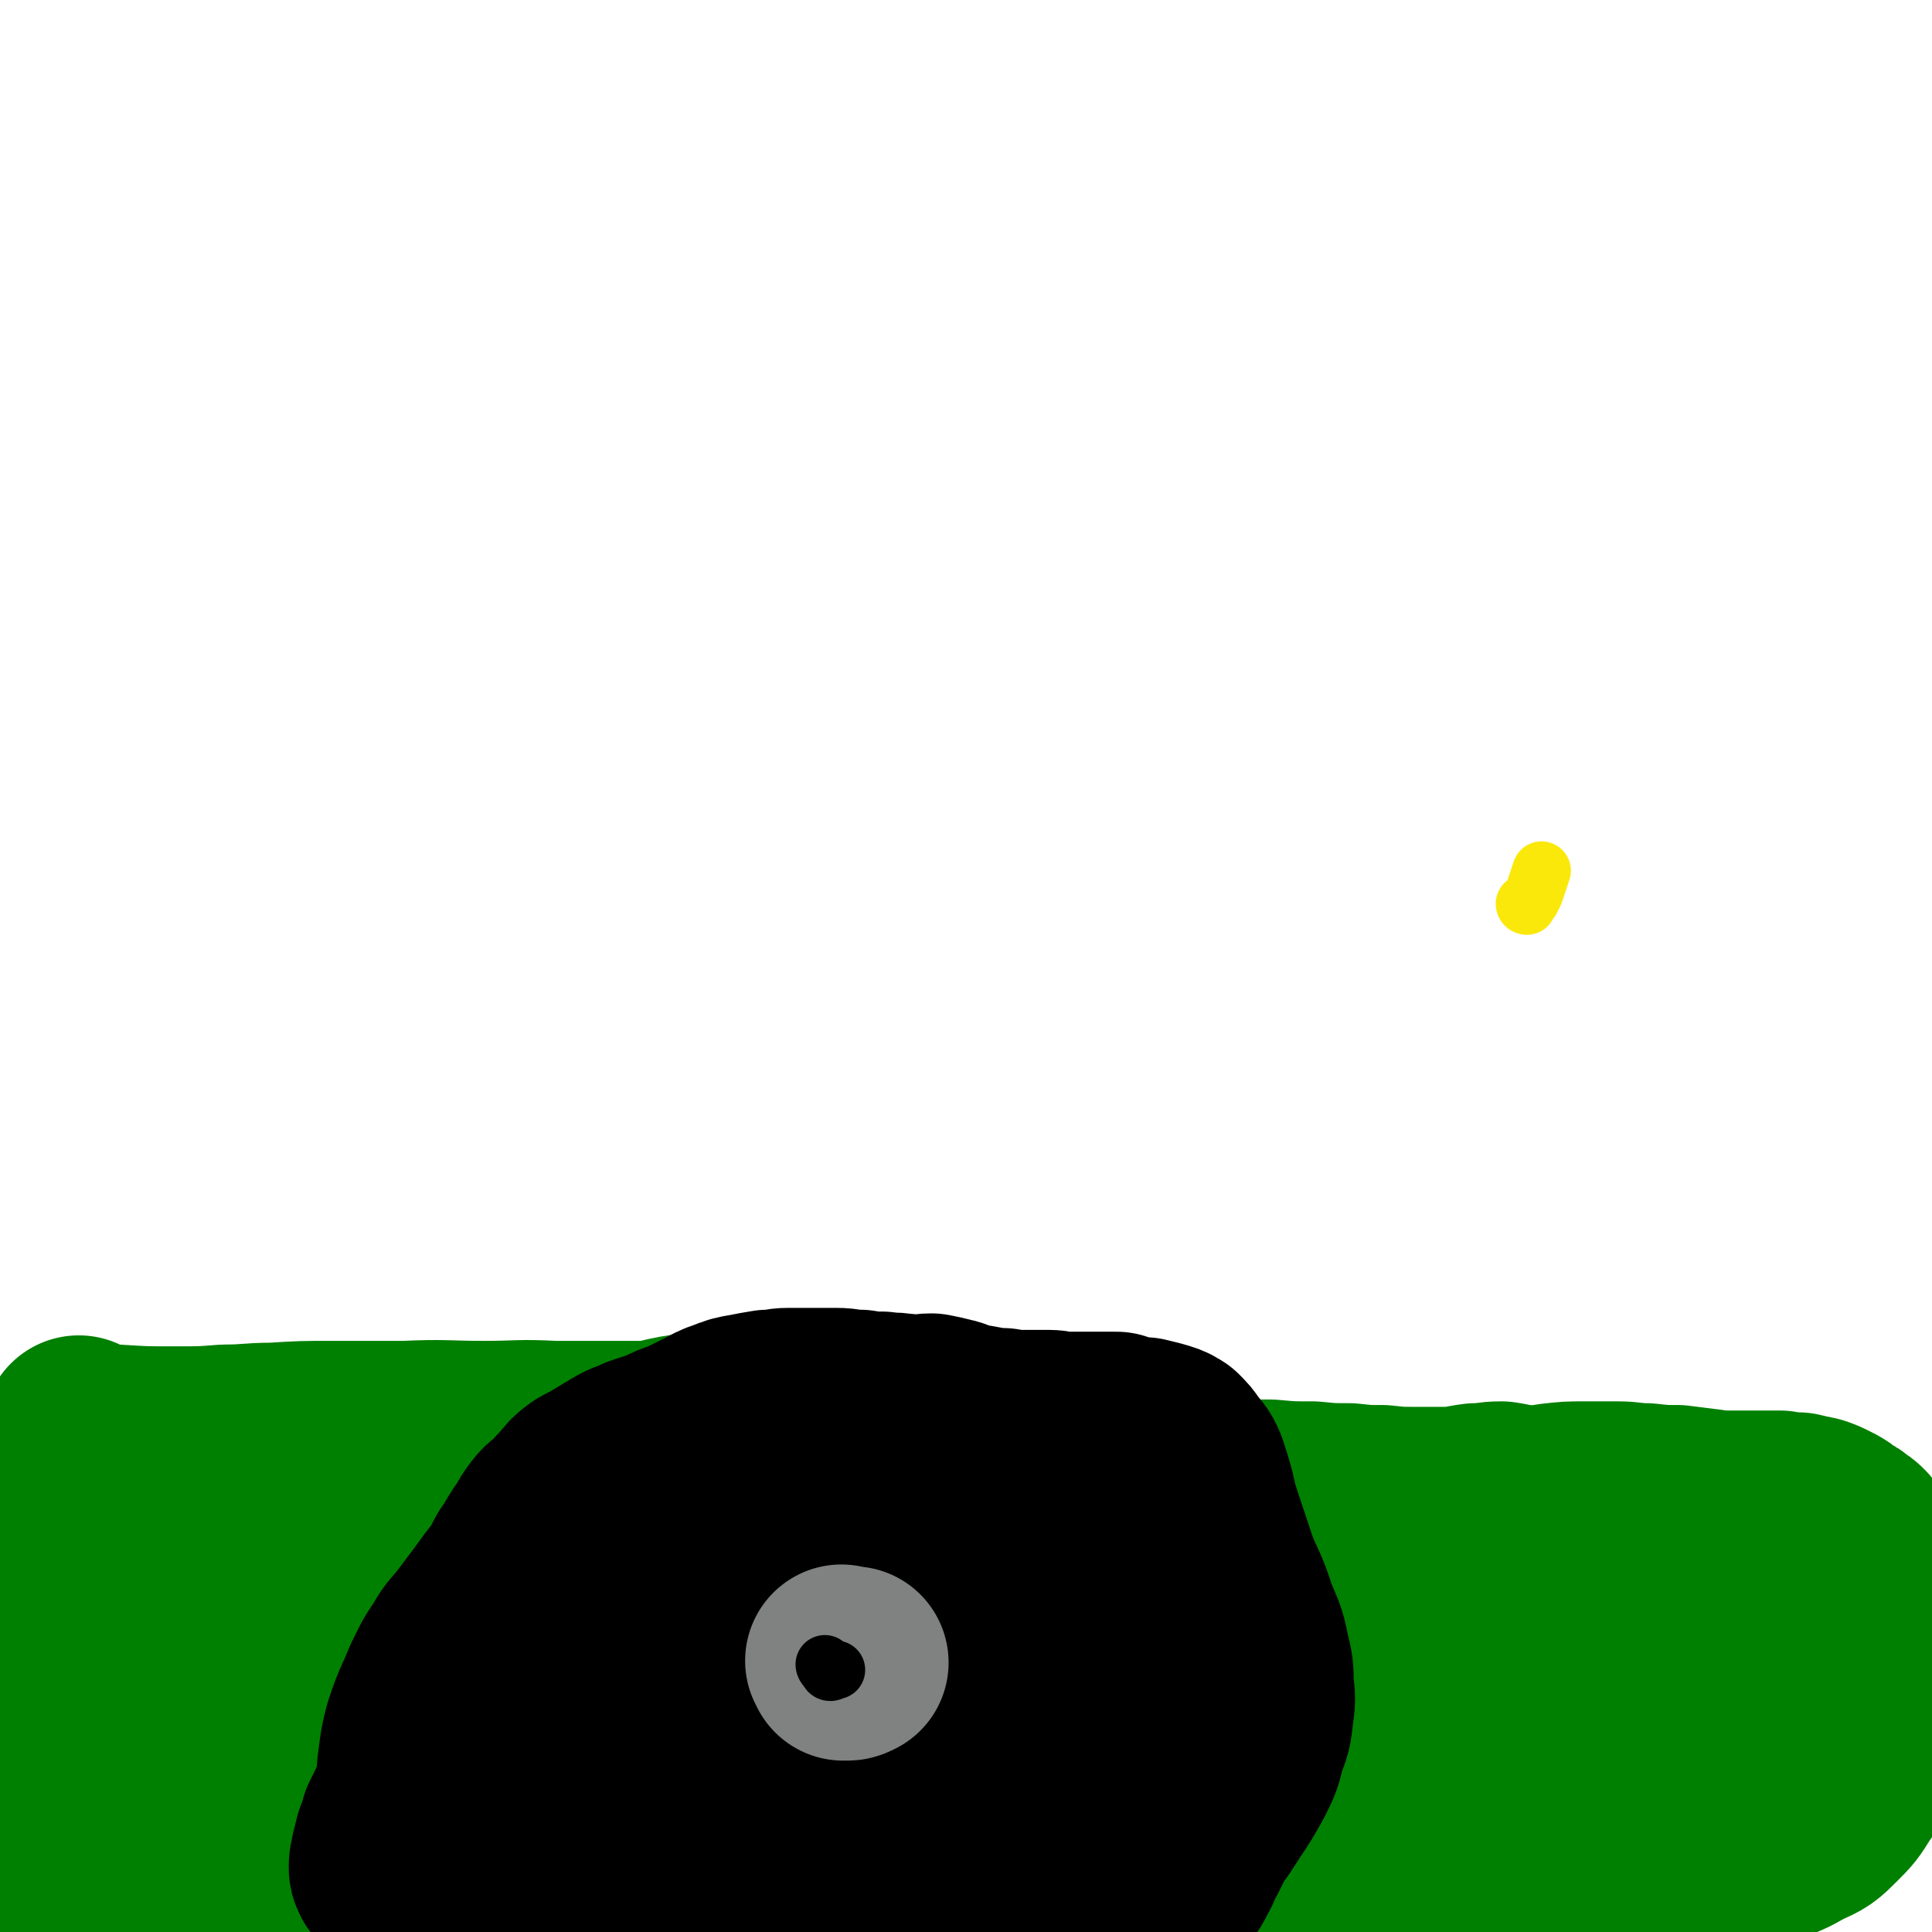
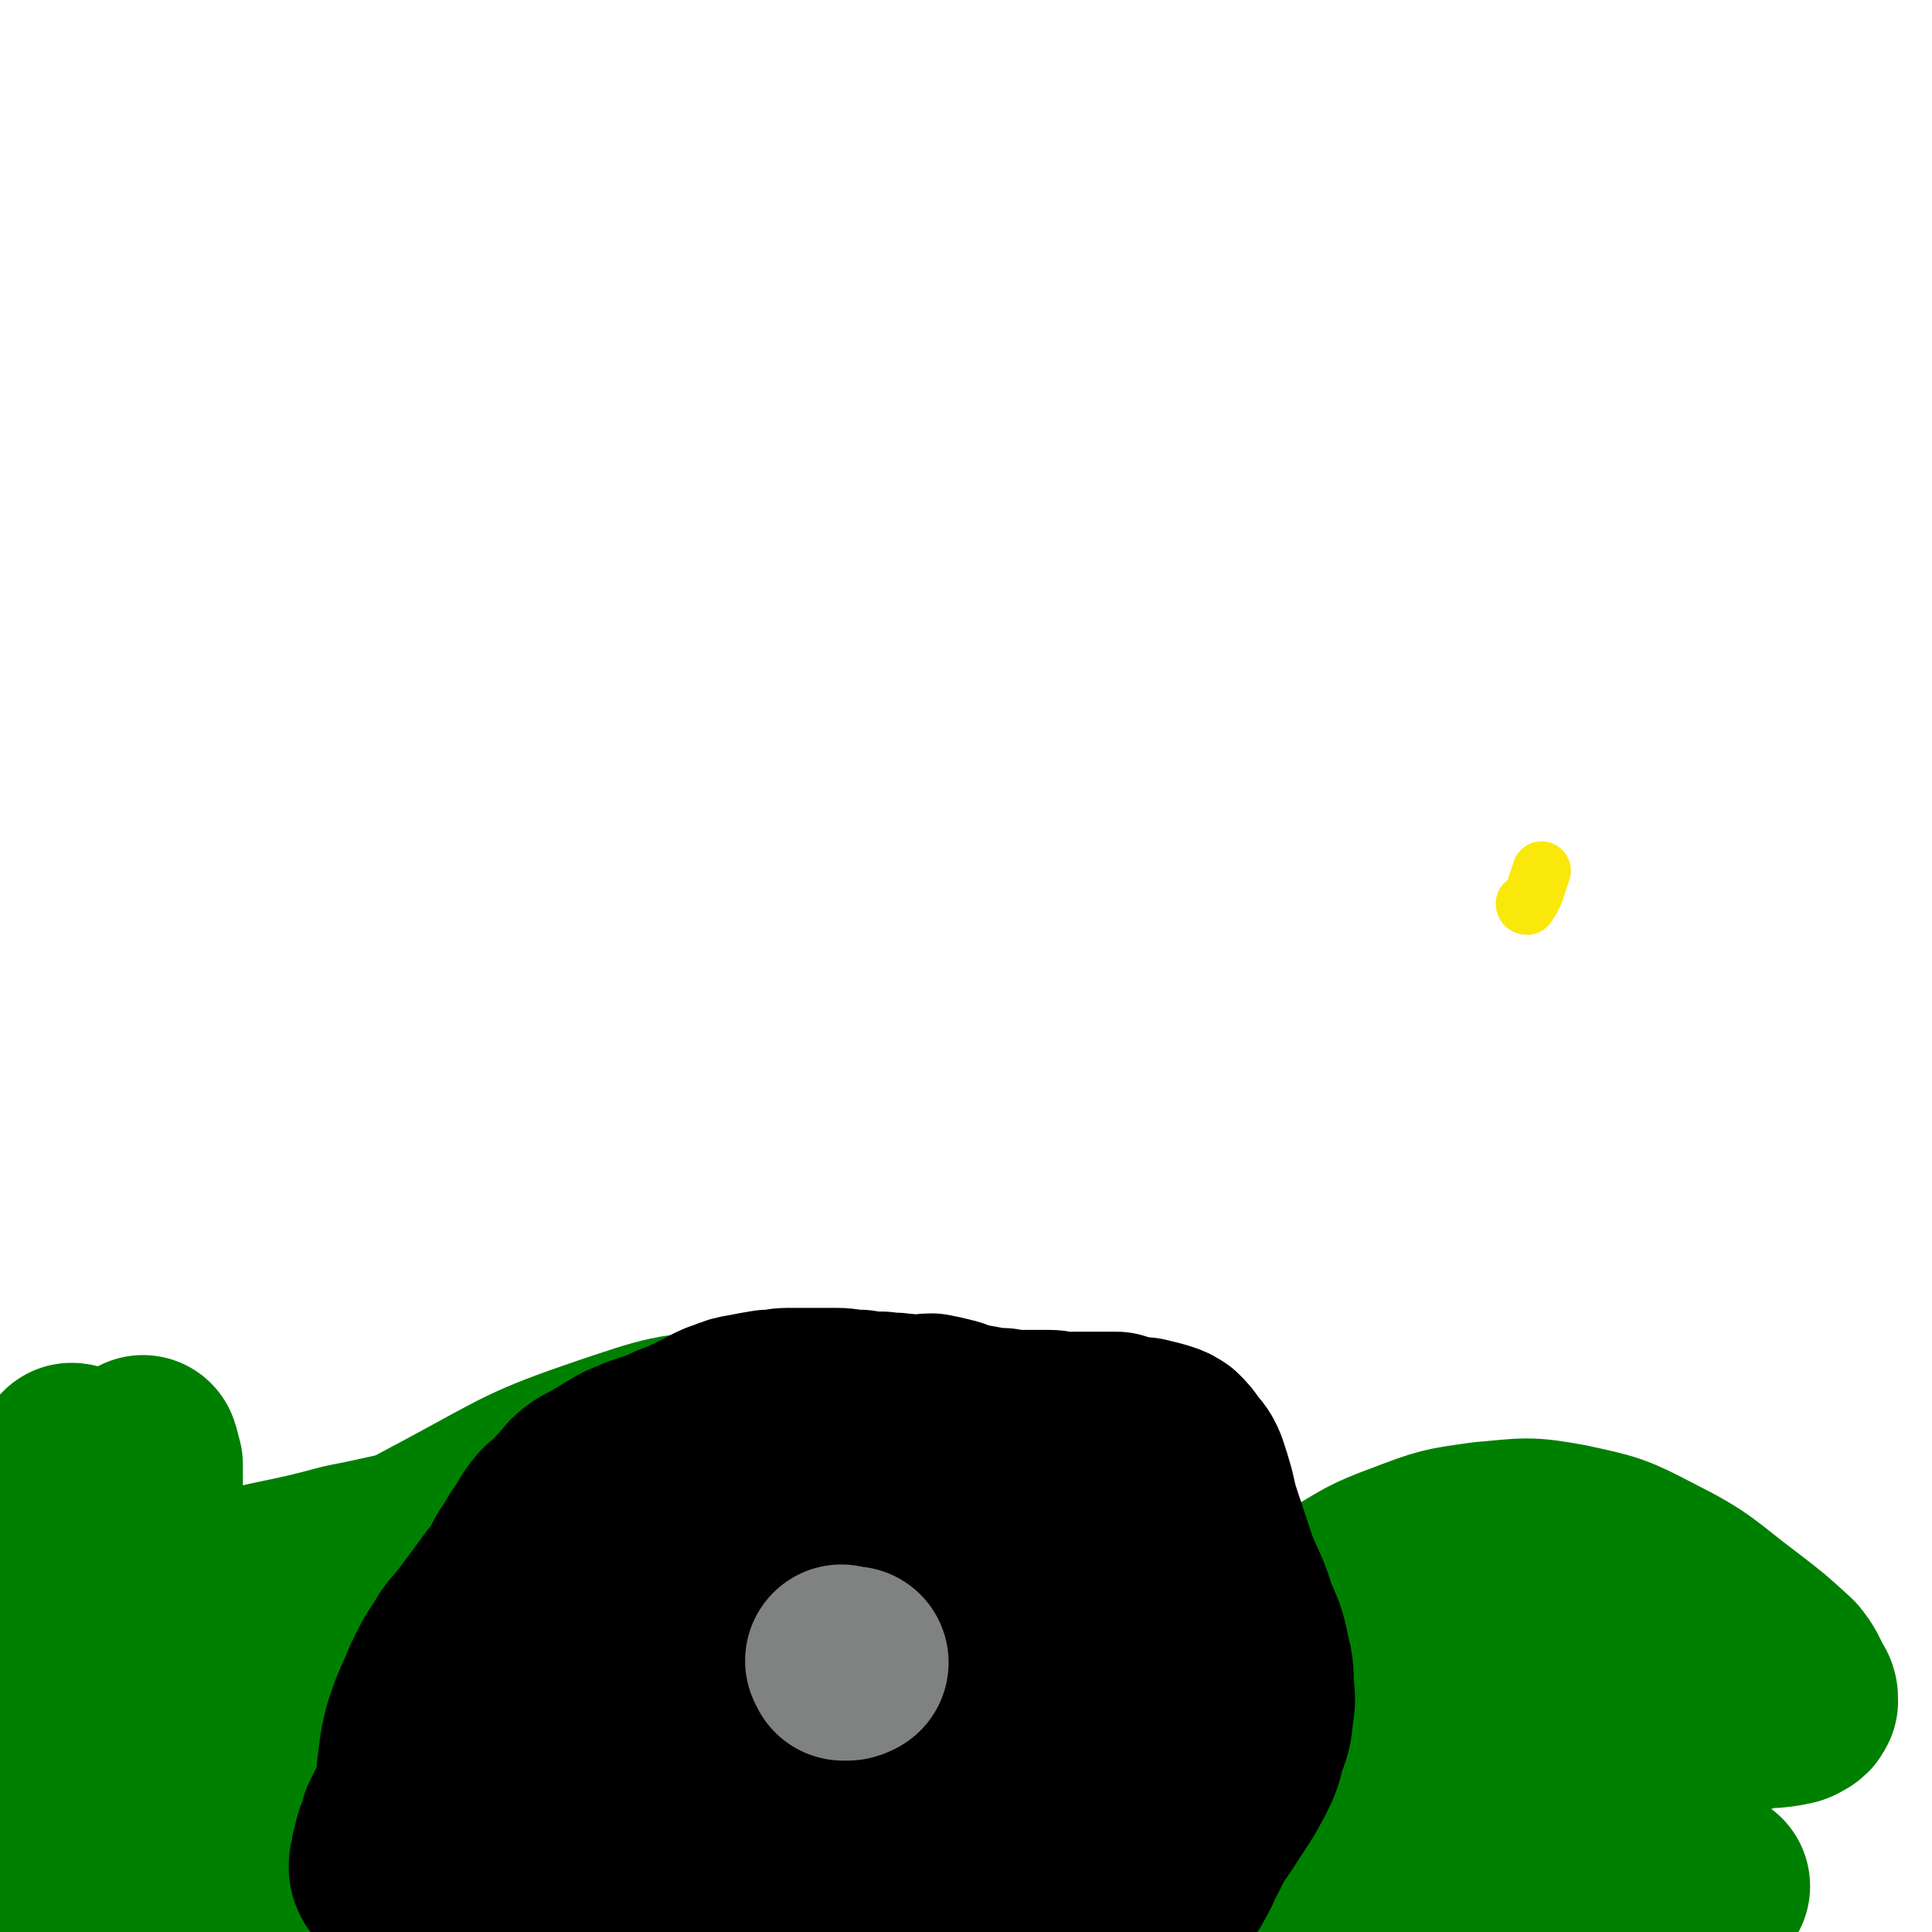
<svg xmlns="http://www.w3.org/2000/svg" viewBox="0 0 1054 1054" version="1.1">
  <g fill="none" stroke="#008000" stroke-width="105" stroke-linecap="round" stroke-linejoin="round">
-     <path d="M44,782c0,0 -1,-1 -1,-1 0,1 1,1 1,2 1,0 1,1 2,1 1,1 1,1 3,1 7,1 7,1 14,1 16,1 16,1 33,1 14,0 14,0 27,-1 13,0 13,-1 26,-1 16,-1 16,-1 32,-1 20,0 20,0 40,0 22,-1 22,0 43,0 19,0 19,-1 38,0 20,0 20,0 40,0 18,0 18,0 36,0 20,-1 20,-2 40,-2 19,0 19,1 39,3 19,1 19,2 37,4 16,2 16,2 31,5 13,2 13,2 26,4 14,2 14,3 29,5 16,3 16,3 31,6 15,2 15,2 30,3 14,2 14,2 28,3 12,1 12,1 24,1 11,1 11,1 23,1 10,1 10,1 20,1 9,1 9,1 18,1 9,1 9,1 18,1 8,0 9,0 17,0 8,0 8,-1 16,-2 7,0 7,-1 14,-1 7,1 7,2 14,2 7,1 7,0 14,-1 9,-1 9,-1 17,-1 9,0 9,0 18,0 8,0 8,1 16,1 9,1 9,1 17,1 8,1 8,1 16,2 7,1 7,1 14,1 7,0 7,0 14,0 6,0 6,0 12,0 5,1 5,1 10,1 4,1 4,1 9,2 3,1 3,1 7,3 4,2 4,2 7,5 3,1 3,1 5,3 2,1 2,1 4,3 1,2 1,2 2,3 1,2 1,2 2,4 2,2 1,2 3,4 1,2 1,2 3,4 1,3 1,3 3,5 1,3 1,3 2,6 2,4 2,4 2,7 1,4 1,4 2,8 0,5 0,5 1,10 0,6 0,6 -1,11 0,6 0,6 -1,12 -1,7 0,7 -2,13 -2,8 -2,8 -5,17 -3,8 -2,8 -6,16 -4,9 -4,9 -9,16 -5,8 -5,8 -11,14 -7,7 -7,7 -16,11 -9,5 -10,6 -21,8 -16,2 -16,3 -33,1 -28,-2 -28,-4 -55,-9 -35,-8 -35,-9 -70,-17 -43,-10 -43,-11 -86,-20 -39,-7 -39,-8 -78,-11 -36,-3 -37,-3 -73,0 -33,2 -33,4 -66,10 -24,4 -24,5 -48,10 -17,4 -17,5 -34,9 -16,3 -16,3 -32,5 -14,2 -14,2 -28,3 -10,1 -11,2 -21,1 -10,0 -10,0 -20,-3 -8,-2 -8,-2 -16,-6 -6,-3 -6,-3 -12,-8 -4,-4 -4,-4 -8,-8 -2,-4 -4,-4 -4,-8 0,-4 0,-6 3,-9 10,-9 12,-8 24,-15 29,-16 29,-18 59,-31 37,-16 37,-16 76,-26 42,-10 42,-9 85,-13 75,-8 75,-5 150,-10 1,0 1,0 1,0 " />
    <path d="M770,890c0,0 -1,-1 -1,-1 1,0 1,0 3,1 0,0 0,0 1,1 1,0 1,0 2,1 0,0 0,0 0,0 -2,0 -2,0 -4,-1 -19,-5 -19,-6 -39,-10 -41,-7 -41,-8 -83,-12 -37,-4 -37,-4 -75,-5 -36,-2 -36,-2 -72,-1 -35,0 -35,-1 -70,3 -36,4 -36,4 -72,11 -32,6 -32,6 -64,14 -27,7 -26,7 -53,15 -21,6 -21,6 -42,13 -15,5 -15,5 -31,10 -10,3 -10,3 -21,6 -8,2 -8,2 -16,3 -9,1 -9,1 -17,1 -5,0 -5,0 -10,-1 -2,0 -3,-1 -4,-2 -1,-2 0,-3 2,-5 5,-7 5,-7 12,-13 22,-18 21,-19 44,-34 42,-29 42,-29 87,-53 41,-22 41,-24 85,-39 33,-11 34,-12 69,-14 21,-1 22,1 43,7 11,4 11,5 20,12 4,4 4,4 6,10 2,3 2,4 1,7 -1,4 -2,5 -6,7 -6,5 -7,5 -14,7 -16,3 -16,3 -32,4 -29,1 -29,0 -58,1 -30,0 -30,0 -60,2 -31,2 -31,2 -61,6 -26,4 -25,5 -51,10 -19,5 -19,5 -38,9 -15,3 -14,4 -29,6 -10,2 -10,2 -21,3 -8,1 -8,1 -16,2 -7,1 -7,1 -13,2 -6,0 -6,0 -11,1 -5,1 -5,1 -9,3 -4,2 -5,2 -7,5 -4,5 -3,6 -5,12 -2,9 -2,9 -3,18 -1,11 -1,11 -1,22 0,7 0,7 0,14 0,4 0,4 0,8 0,0 1,1 1,1 0,0 0,0 1,-1 0,-1 0,-1 0,-2 -1,-2 -1,-2 -1,-5 -1,-3 -1,-3 -2,-5 -1,-3 -1,-3 -1,-5 0,-3 1,-3 2,-5 2,-4 3,-4 5,-9 5,-9 5,-9 10,-19 5,-10 5,-10 10,-21 5,-12 6,-12 10,-24 3,-11 3,-11 6,-23 2,-11 2,-11 3,-23 0,-8 0,-8 0,-16 -1,-3 -1,-5 -2,-7 0,-1 0,1 0,2 0,6 0,6 0,13 0,12 1,12 0,24 -1,24 -1,24 -3,49 -1,32 -1,32 -3,64 -1,27 0,27 -2,54 -2,22 -4,22 -5,44 -1,14 1,14 1,28 -1,8 -1,8 -2,16 0,2 0,4 -1,4 -1,0 -1,-2 -1,-4 -1,-3 -1,-3 0,-5 2,-5 2,-5 4,-9 3,-5 3,-5 8,-9 5,-5 5,-5 11,-9 8,-5 8,-4 16,-8 9,-5 10,-5 19,-9 11,-5 11,-5 23,-10 13,-5 13,-5 27,-11 19,-7 19,-7 39,-13 21,-6 21,-5 43,-9 20,-3 20,-3 39,-5 21,-2 21,-1 42,-2 19,0 19,1 38,1 17,0 17,0 35,0 14,0 14,0 28,-1 11,0 11,-1 22,0 8,0 8,1 17,2 4,1 4,1 9,3 2,1 3,1 5,3 0,0 1,1 0,2 -1,1 -1,1 -3,2 -5,3 -5,3 -11,4 -11,3 -11,4 -23,5 -22,2 -22,1 -45,3 -27,2 -27,1 -55,5 -26,3 -26,4 -52,9 -23,4 -23,4 -47,7 -20,3 -20,3 -39,6 -17,2 -17,4 -33,4 -16,1 -16,0 -31,-3 -18,-3 -18,-3 -35,-9 -15,-5 -15,-5 -30,-12 -14,-6 -14,-7 -27,-14 -7,-4 -7,-4 -13,-9 -3,-3 -3,-4 -6,-7 -5,-6 -5,-6 -8,-12 -4,-8 -5,-9 -6,-17 -1,-10 0,-10 2,-19 1,-11 3,-11 5,-22 2,-9 2,-9 3,-19 1,-8 1,-8 1,-15 0,-7 0,-7 0,-13 0,-7 -1,-7 -1,-13 0,-7 1,-7 1,-15 1,-7 1,-7 2,-15 0,-6 0,-6 2,-13 0,-4 1,-4 2,-8 0,-3 0,-3 1,-6 0,-1 0,-1 0,-3 0,0 0,-1 0,-1 -1,-1 -1,-1 -2,-1 0,0 0,1 -1,1 0,0 0,0 0,1 -1,2 -1,2 -1,4 -1,4 -1,4 -1,9 -1,11 -1,11 -2,22 -1,21 0,21 -1,42 -1,24 -1,24 -1,48 -1,23 -1,23 -2,46 -1,21 -1,21 -1,43 0,17 0,17 0,35 0,13 0,13 0,26 1,8 1,8 1,16 1,4 1,4 1,8 1,1 1,2 1,2 1,0 1,-1 1,-3 1,-2 0,-2 1,-5 1,-2 1,-2 2,-5 1,-3 0,-4 2,-7 3,-4 3,-5 6,-8 6,-5 6,-5 13,-9 7,-3 7,-3 16,-5 11,-2 11,-2 23,-2 19,0 19,1 38,2 24,2 24,3 47,5 22,3 22,3 44,6 23,3 23,2 46,5 22,3 22,3 45,6 22,2 22,3 44,6 23,2 23,3 45,5 23,2 23,1 45,2 22,1 22,0 43,2 21,1 21,2 41,3 21,1 21,1 42,2 22,0 22,0 44,1 20,0 20,0 40,0 17,0 17,1 33,0 13,-1 13,-1 25,-4 9,-2 8,-3 17,-7 9,-4 9,-4 19,-8 13,-5 13,-4 25,-9 13,-4 13,-5 25,-9 11,-3 11,-3 22,-6 10,-3 10,-2 19,-5 9,-2 9,-3 18,-6 8,-3 8,-3 17,-6 11,-3 11,-3 21,-5 9,-2 9,-1 19,-3 6,-1 6,-1 12,-2 1,-1 3,-1 3,-1 -1,0 -2,1 -4,1 -5,0 -6,1 -10,0 -12,-1 -12,-2 -23,-5 -32,-9 -32,-11 -63,-19 -41,-11 -41,-12 -82,-19 -35,-6 -35,-5 -70,-6 -30,0 -30,1 -59,4 -22,2 -22,2 -45,6 -18,2 -18,3 -35,7 -17,3 -17,4 -33,7 -16,2 -16,2 -31,5 -16,2 -16,1 -31,4 -13,3 -13,3 -25,7 -11,3 -11,4 -23,8 -10,3 -10,3 -21,7 -8,3 -8,3 -17,6 -6,3 -6,3 -13,5 -5,2 -5,2 -9,4 -3,1 -3,1 -6,2 -1,1 -2,2 -3,2 0,0 0,-1 1,-1 3,-2 3,-2 6,-3 8,-3 8,-3 16,-5 20,-5 20,-4 41,-9 34,-8 34,-9 68,-18 34,-9 34,-9 67,-18 33,-8 33,-9 67,-16 30,-6 30,-5 61,-9 27,-3 27,-3 55,-5 22,-1 22,-2 44,-1 20,1 20,1 40,3 17,2 17,2 33,4 15,3 15,4 29,6 10,2 10,1 19,3 4,1 4,2 7,4 2,2 2,2 2,4 1,1 0,2 -1,2 -5,2 -5,1 -10,2 -13,0 -13,0 -25,1 -27,0 -27,0 -53,1 -29,1 -29,1 -57,3 -24,1 -24,0 -48,3 -21,2 -21,2 -42,5 -17,2 -18,2 -35,5 -14,2 -14,2 -28,4 -9,2 -9,2 -17,4 -7,1 -7,1 -13,3 -4,2 -4,2 -7,3 -1,0 -3,0 -2,0 0,0 2,0 3,-1 6,-2 6,-2 12,-3 18,-3 18,-2 36,-5 36,-5 36,-5 72,-11 28,-4 28,-4 57,-10 22,-4 22,-4 43,-9 19,-5 20,-5 39,-11 18,-7 18,-9 36,-15 17,-5 17,-4 35,-9 15,-4 14,-4 29,-9 13,-3 13,-3 25,-6 10,-3 10,-3 19,-6 6,-3 6,-2 11,-6 4,-2 4,-3 5,-6 2,-4 2,-5 1,-8 -1,-4 -1,-4 -4,-7 -3,-3 -3,-3 -8,-5 -6,-2 -7,-2 -14,-3 -8,0 -9,1 -17,2 -14,3 -14,3 -27,6 -25,6 -25,6 -50,12 -29,7 -29,8 -58,15 -25,6 -25,6 -50,10 -20,3 -21,3 -41,6 -15,1 -15,1 -29,3 -8,1 -8,1 -15,1 -2,0 -4,0 -4,-1 0,0 2,-1 4,-2 7,-2 7,-3 15,-3 24,-2 24,-1 48,-1 36,0 36,0 72,0 27,-1 27,-1 54,-2 18,-1 18,-2 37,-3 12,-1 12,-1 24,-3 10,-1 9,-2 19,-3 9,-1 9,-1 17,-2 8,-1 8,0 15,-1 6,0 7,0 13,-1 3,-1 3,0 6,-2 2,-1 2,-1 3,-3 0,-3 0,-3 -2,-6 -3,-6 -3,-7 -7,-12 -12,-11 -12,-11 -25,-21 -24,-18 -23,-20 -49,-33 -21,-11 -22,-11 -45,-16 -22,-4 -22,-3 -45,-1 -22,3 -22,3 -43,11 -19,7 -19,8 -36,18 -13,8 -12,9 -25,17 -7,5 -7,5 -15,9 -3,1 -5,2 -7,2 -1,0 1,-2 2,-2 3,-2 3,-2 6,-3 " />
  </g>
  <g fill="none" stroke="#000000" stroke-width="105" stroke-linecap="round" stroke-linejoin="round">
    <path d="M318,1023c0,0 -1,0 -1,-1 -1,0 -1,1 -2,0 -1,0 -1,0 -1,-1 -2,-2 -2,-2 -3,-3 -5,-7 -5,-7 -9,-13 -5,-8 -6,-7 -10,-15 -3,-7 -3,-7 -5,-15 -3,-8 -3,-8 -4,-16 -1,-9 0,-9 0,-18 0,-7 0,-7 0,-15 1,-7 1,-7 2,-15 2,-7 2,-8 4,-15 3,-8 2,-8 6,-15 5,-8 5,-8 11,-15 7,-8 7,-7 14,-15 7,-8 7,-8 14,-16 8,-7 8,-7 16,-14 9,-6 9,-6 19,-11 9,-5 9,-5 19,-9 9,-4 9,-4 19,-6 10,-3 10,-3 21,-3 13,-1 13,-1 26,-1 13,1 13,1 26,3 12,2 12,2 25,5 11,3 11,3 23,8 9,4 9,4 17,9 8,5 8,5 14,12 7,7 7,7 12,15 5,9 5,9 9,18 3,8 3,8 5,16 2,8 2,8 4,17 1,7 1,7 2,15 1,8 1,8 1,15 0,8 1,9 0,17 -1,8 -1,8 -2,16 -2,7 -1,7 -4,14 -2,6 -2,6 -5,12 -4,5 -4,5 -9,10 -5,5 -5,6 -11,10 -7,5 -7,5 -14,8 -10,5 -10,5 -21,9 -12,4 -12,4 -24,8 -12,4 -12,3 -24,6 -12,3 -12,3 -24,6 -10,2 -10,2 -20,4 -10,2 -10,2 -20,2 -10,1 -11,1 -21,2 -10,0 -10,1 -20,1 -10,0 -10,-1 -19,-1 -7,0 -7,0 -15,0 -7,0 -7,0 -13,-1 -5,0 -6,0 -10,-1 -5,-2 -5,-2 -9,-5 -4,-3 -4,-3 -7,-8 -5,-6 -5,-6 -8,-13 -4,-8 -4,-8 -6,-17 -3,-11 -3,-11 -4,-22 -2,-15 -2,-15 -2,-31 0,-16 0,-16 2,-32 1,-14 1,-14 4,-28 2,-10 2,-10 7,-20 4,-8 4,-8 10,-15 5,-7 5,-7 11,-14 6,-6 6,-6 13,-12 7,-6 7,-6 14,-11 8,-5 9,-6 18,-9 10,-4 11,-4 21,-7 10,-2 10,-2 20,-4 8,-1 8,-1 17,0 9,1 9,1 18,4 9,3 9,3 17,7 6,4 6,4 13,9 6,5 7,5 12,11 6,6 6,6 11,13 5,7 5,7 9,14 4,7 4,7 8,14 3,7 3,7 5,14 2,6 2,6 3,12 1,6 2,6 1,11 -2,6 -2,7 -5,12 -5,9 -5,9 -11,18 -7,9 -7,9 -15,18 -7,9 -7,9 -15,17 -7,7 -8,7 -15,14 -7,6 -7,6 -14,12 -6,6 -6,6 -13,11 -6,5 -6,5 -13,9 -7,3 -7,3 -14,6 -8,3 -8,3 -15,6 -8,2 -8,2 -15,4 -7,2 -7,3 -13,4 -6,1 -6,1 -11,0 -5,0 -5,0 -10,-2 -4,-1 -5,-1 -8,-4 -4,-3 -4,-3 -8,-7 -3,-4 -3,-5 -6,-10 -3,-5 -3,-5 -6,-10 -3,-5 -3,-5 -6,-10 -2,-5 -3,-5 -4,-10 0,-5 0,-6 1,-11 1,-6 2,-6 4,-11 2,-7 2,-7 5,-14 3,-6 3,-6 7,-13 4,-7 4,-7 8,-15 5,-8 5,-8 10,-16 5,-9 5,-10 11,-18 7,-9 7,-9 15,-17 8,-8 8,-7 17,-14 8,-7 8,-7 16,-12 8,-5 8,-6 17,-9 8,-3 8,-4 16,-5 7,0 8,-1 14,1 5,2 5,3 9,8 4,5 4,5 7,12 3,8 3,8 5,16 2,11 2,11 3,21 2,11 2,11 3,21 1,10 1,10 2,20 1,11 1,11 1,22 0,9 1,9 0,17 -1,7 -1,7 -3,14 -1,6 -1,7 -3,12 -2,5 -3,5 -6,9 -2,3 -1,3 -4,6 -1,1 -1,1 -3,1 -2,1 -2,1 -3,0 -2,-1 -2,-1 -4,-2 -3,-2 -3,-2 -6,-3 -3,-2 -3,-2 -7,-3 -4,-3 -4,-3 -8,-5 -5,-2 -5,-2 -10,-4 -6,-3 -6,-3 -12,-5 -6,-3 -6,-3 -11,-6 -6,-3 -6,-3 -10,-7 -4,-4 -4,-4 -6,-9 -2,-5 -2,-5 -3,-11 0,-6 0,-6 1,-12 1,-8 1,-8 3,-15 2,-7 2,-7 5,-14 3,-7 3,-7 8,-14 4,-7 4,-7 9,-13 5,-6 5,-7 10,-11 5,-4 6,-4 11,-7 7,-3 7,-3 13,-4 8,-2 8,-2 16,-2 9,-1 9,0 18,0 8,0 8,0 16,1 6,1 6,1 12,1 6,1 6,1 11,1 3,1 3,1 6,1 1,0 2,0 3,0 0,0 -1,0 -1,0 -3,-1 -3,-1 -5,-2 -4,-1 -5,0 -8,-2 -5,-2 -5,-2 -9,-5 -4,-2 -4,-2 -7,-5 -3,-3 -3,-4 -7,-6 -3,-3 -3,-3 -7,-6 -5,-2 -5,-2 -11,-5 -7,-2 -7,-2 -13,-4 -8,-3 -8,-2 -16,-4 -9,-3 -9,-3 -18,-6 -8,-2 -8,-2 -17,-5 -7,-2 -7,-2 -15,-3 -6,-1 -6,-2 -12,-2 -6,0 -6,0 -12,2 -6,1 -6,2 -12,5 -7,3 -7,4 -14,8 -7,4 -7,4 -15,9 -8,5 -8,5 -16,11 -8,6 -8,6 -15,13 -7,7 -7,8 -13,16 -6,8 -6,8 -12,16 -6,8 -6,8 -11,16 -5,9 -5,9 -9,18 -4,9 -4,9 -7,18 -2,8 -2,8 -3,16 -1,7 -1,7 0,14 2,7 2,7 6,13 4,7 4,7 9,14 6,7 7,6 13,12 7,7 7,7 14,12 7,6 7,6 15,11 8,5 8,6 17,10 11,4 11,4 23,7 11,4 11,5 23,7 11,2 11,2 23,2 12,1 13,1 25,0 11,-1 11,-1 22,-4 11,-3 11,-3 21,-7 8,-2 8,-2 16,-5 7,-3 7,-3 13,-6 5,-2 5,-1 10,-4 6,-4 6,-4 12,-8 6,-5 6,-5 12,-10 " />
    <path d="M496,805c-1,0 -2,-1 -1,-1 1,0 2,1 4,2 1,1 1,1 3,2 5,1 6,1 11,3 9,3 9,4 19,7 8,2 8,2 15,3 8,2 8,1 16,2 8,1 8,1 17,2 9,2 9,1 17,4 8,2 8,2 15,5 7,4 7,4 13,9 6,5 6,5 11,10 5,6 5,6 10,12 4,7 5,7 8,15 5,8 4,8 8,17 3,9 3,9 5,19 2,8 2,8 3,16 1,7 2,7 2,14 0,7 0,7 -1,13 -2,8 -2,8 -5,14 -2,7 -2,7 -5,13 -2,6 -3,6 -5,12 -3,6 -3,6 -6,12 -3,5 -2,5 -5,10 -2,4 -2,4 -5,8 -3,3 -3,3 -6,7 -3,3 -3,3 -6,5 -3,2 -4,2 -7,4 -3,1 -3,1 -6,3 -3,1 -3,1 -6,3 -4,1 -4,1 -7,2 -4,1 -4,1 -7,2 -4,0 -4,1 -8,1 -3,1 -3,1 -6,2 -2,1 -2,1 -3,1 0,0 -1,0 -1,0 1,0 1,0 3,0 2,-1 1,-2 3,-2 4,-1 4,-1 7,-2 6,-2 6,-2 11,-4 7,-5 7,-5 14,-10 9,-7 9,-7 17,-15 9,-9 9,-9 17,-19 9,-10 9,-10 16,-21 6,-9 6,-9 11,-18 4,-8 4,-8 6,-17 3,-7 3,-7 4,-16 1,-7 1,-7 0,-15 0,-8 0,-8 -2,-16 -2,-11 -3,-11 -7,-21 -4,-13 -5,-13 -10,-25 -4,-12 -4,-12 -8,-24 -3,-9 -3,-9 -5,-18 -2,-7 -2,-7 -4,-13 -2,-5 -3,-5 -6,-9 -2,-3 -2,-3 -5,-6 -3,-2 -4,-2 -7,-3 -4,-1 -4,-1 -8,-2 -4,0 -4,0 -8,-1 -4,-1 -4,-1 -7,-2 -4,0 -4,0 -7,0 -3,0 -3,0 -7,0 -4,0 -4,0 -7,0 -4,0 -4,0 -8,0 -4,0 -4,-1 -8,-1 -4,0 -4,0 -9,0 -4,0 -4,0 -8,0 -4,0 -4,0 -8,-1 -5,0 -5,0 -10,-1 -5,-1 -6,-1 -11,-2 -5,-1 -4,-2 -9,-3 -4,-1 -4,-1 -9,-2 -4,0 -4,1 -8,1 -4,0 -4,-1 -9,-1 -5,-1 -5,0 -10,-1 -6,0 -6,0 -12,-1 -7,0 -7,-1 -13,-1 -7,0 -7,0 -13,0 -6,0 -6,0 -13,0 -5,0 -5,1 -11,1 -6,1 -6,1 -11,2 -6,1 -6,1 -11,3 -6,2 -5,2 -11,5 -6,3 -6,3 -12,6 -6,2 -6,2 -12,5 -6,2 -6,2 -12,4 -6,3 -6,2 -11,5 -5,3 -5,3 -10,6 -4,3 -4,2 -9,5 -4,3 -4,3 -7,7 -4,4 -4,4 -7,8 -3,3 -4,2 -7,6 -3,4 -3,4 -5,8 -3,4 -3,4 -6,9 -2,4 -3,4 -5,8 -2,4 -2,5 -4,9 -2,4 -1,4 -4,9 -2,4 -2,4 -4,9 -3,4 -2,4 -5,9 -2,4 -2,4 -5,9 -2,4 -2,4 -5,9 -3,5 -3,5 -6,10 -3,5 -2,5 -5,11 -3,5 -3,5 -5,10 -2,5 -2,5 -4,10 -2,5 -2,5 -4,10 -2,5 -2,5 -4,10 -2,5 -2,5 -4,9 -2,4 -2,4 -4,9 -2,4 -2,4 -4,8 -1,5 -1,5 -3,9 -1,4 -1,4 -2,8 0,3 -1,3 -1,6 0,2 0,2 1,4 1,1 1,1 3,1 0,0 0,0 0,0 1,0 1,-1 1,-1 0,-2 0,-2 0,-4 1,-3 1,-2 2,-5 1,-3 0,-4 1,-7 1,-5 1,-5 2,-10 1,-7 1,-7 3,-14 2,-10 2,-10 4,-20 3,-11 3,-11 6,-22 3,-11 2,-11 6,-21 4,-8 4,-9 9,-16 4,-7 4,-7 10,-13 5,-5 5,-5 10,-9 4,-4 4,-4 9,-7 4,-3 4,-3 9,-6 4,-2 4,-3 9,-5 5,-4 5,-4 11,-7 6,-4 6,-4 11,-8 6,-4 6,-4 12,-8 7,-5 7,-5 14,-10 6,-5 6,-5 13,-9 6,-4 6,-4 13,-7 7,-3 7,-4 14,-6 8,-3 8,-3 15,-4 8,-2 8,-3 17,-3 8,-1 8,-1 17,-1 10,0 10,0 19,2 10,2 10,3 19,6 10,3 10,3 20,6 11,3 11,2 23,5 12,2 12,2 24,5 11,3 11,3 22,7 11,5 12,4 22,10 10,6 10,7 19,14 9,8 9,8 16,16 8,8 8,8 15,17 6,8 6,8 12,16 5,7 5,7 9,15 3,6 3,6 6,13 2,7 3,7 4,14 1,6 1,6 1,12 0,6 0,6 -2,11 -1,4 -1,4 -3,8 -1,2 -1,2 -3,5 0,1 0,2 -1,3 0,0 0,0 0,0 -1,0 -1,0 -1,1 " />
  </g>
  <g fill="none" stroke="#808282" stroke-width="105" stroke-linecap="round" stroke-linejoin="round">
-     <path d="M452,914c-1,0 -1,-1 -1,-1 0,0 0,0 1,0 0,0 0,-1 0,-1 " />
-   </g>
+     </g>
  <g fill="none" stroke="#000000" stroke-width="105" stroke-linecap="round" stroke-linejoin="round">
    <path d="M448,919c-1,0 -2,-1 -1,-1 0,0 0,1 1,1 1,0 1,0 1,0 1,0 1,0 2,-1 0,0 0,0 0,0 " />
-     <path d="M429,887c0,-1 -1,-2 -1,-1 0,0 0,0 1,1 " />
    <path d="M496,898c-1,-1 -2,-1 -1,-1 1,-1 1,0 3,0 2,0 2,0 3,-1 2,0 2,0 4,-1 " />
  </g>
  <g fill="none" stroke="#808282" stroke-width="32" stroke-linecap="round" stroke-linejoin="round">
-     <path d="M463,914c0,0 -1,-1 -1,-1 1,0 1,0 2,1 1,0 1,0 1,0 1,0 1,0 1,0 " />
-   </g>
+     </g>
  <g fill="none" stroke="#808282" stroke-width="105" stroke-linecap="round" stroke-linejoin="round">
    <path d="M460,907c0,0 -1,-1 -1,-1 0,0 1,1 1,2 1,0 1,0 2,0 1,0 1,0 3,-1 0,0 0,0 0,0 " />
  </g>
  <g fill="none" stroke="#000000" stroke-width="32" stroke-linecap="round" stroke-linejoin="round">
-     <path d="M451,909c0,0 -1,-1 -1,-1 0,1 1,2 2,3 0,0 0,1 1,1 1,0 1,-1 2,-1 0,0 0,0 1,0 " />
-   </g>
+     </g>
  <g fill="none" stroke="#FAE80B" stroke-width="32" stroke-linecap="round" stroke-linejoin="round">
    <path d="M833,494c0,0 -1,0 -1,-1 1,-1 2,-1 3,-2 1,-2 1,-2 2,-4 1,-3 1,-3 2,-6 1,-3 1,-3 2,-6 " />
  </g>
</svg>